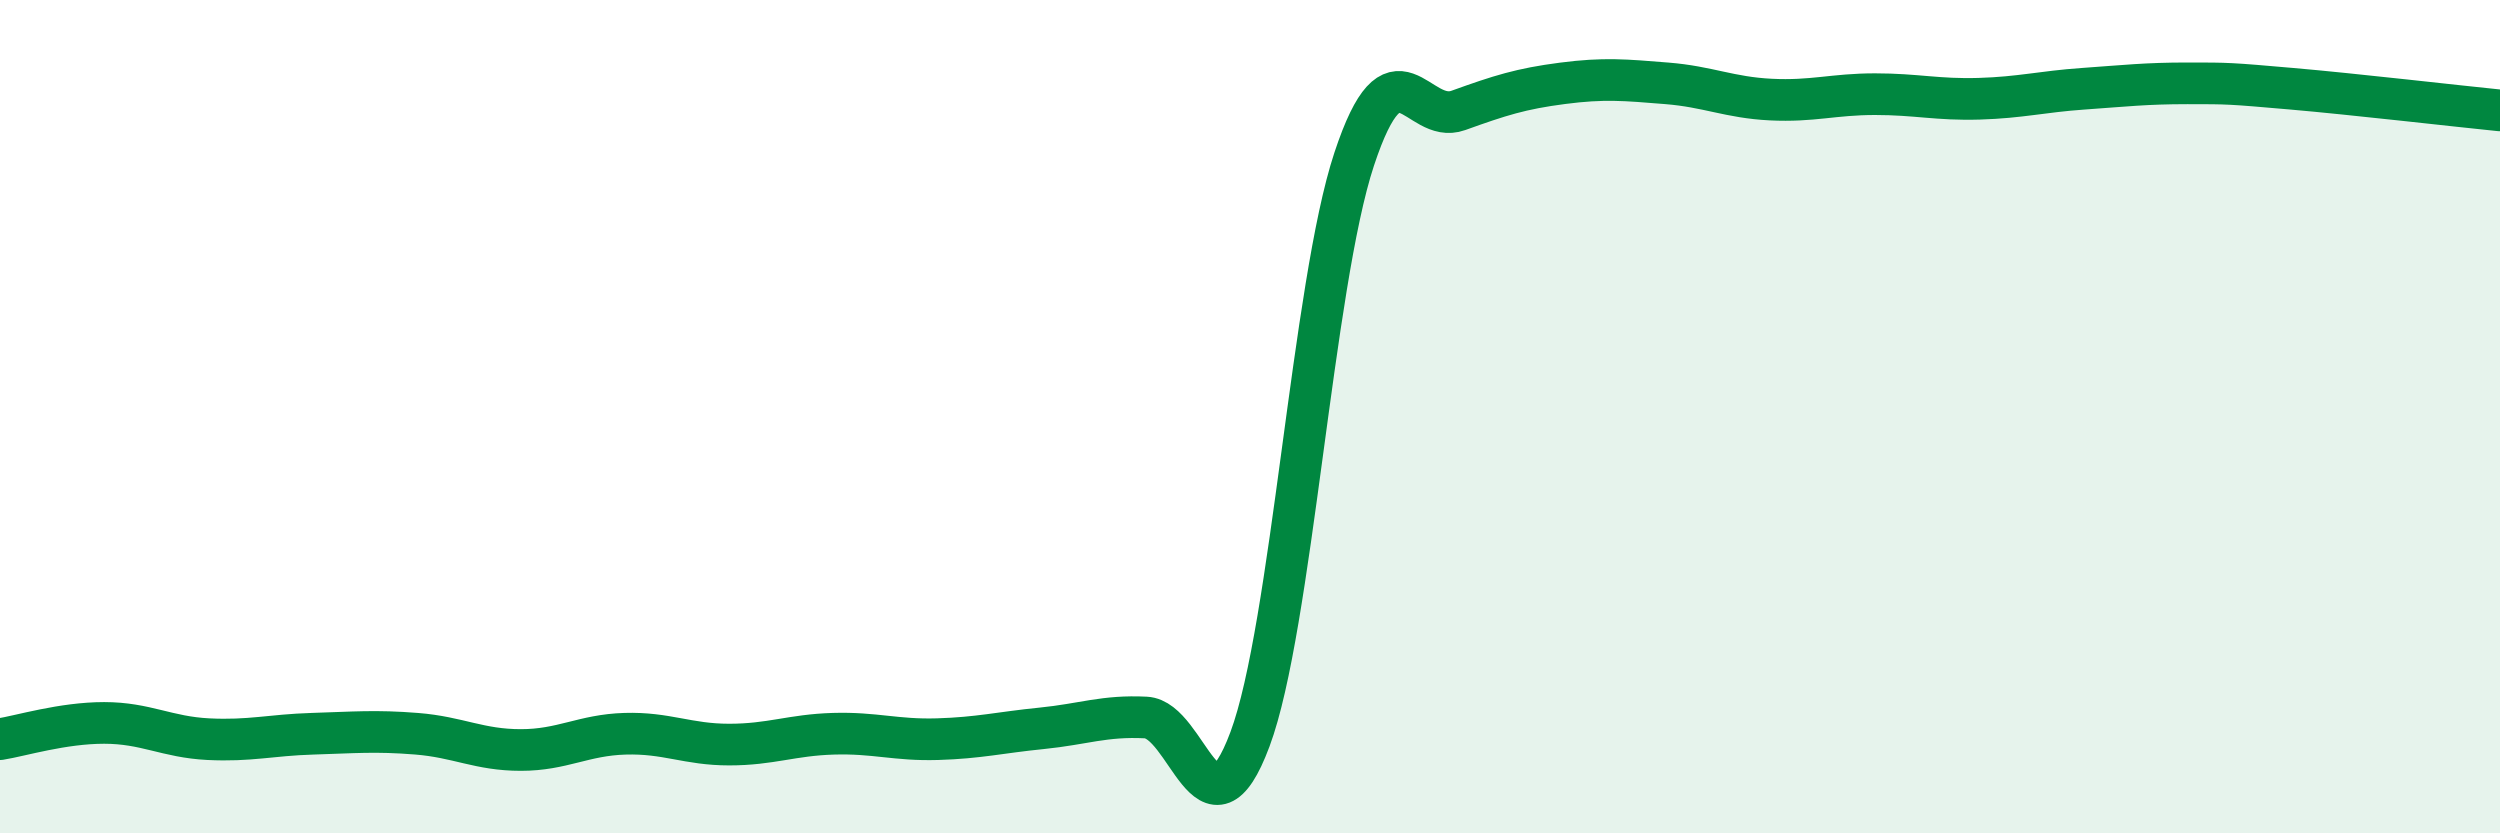
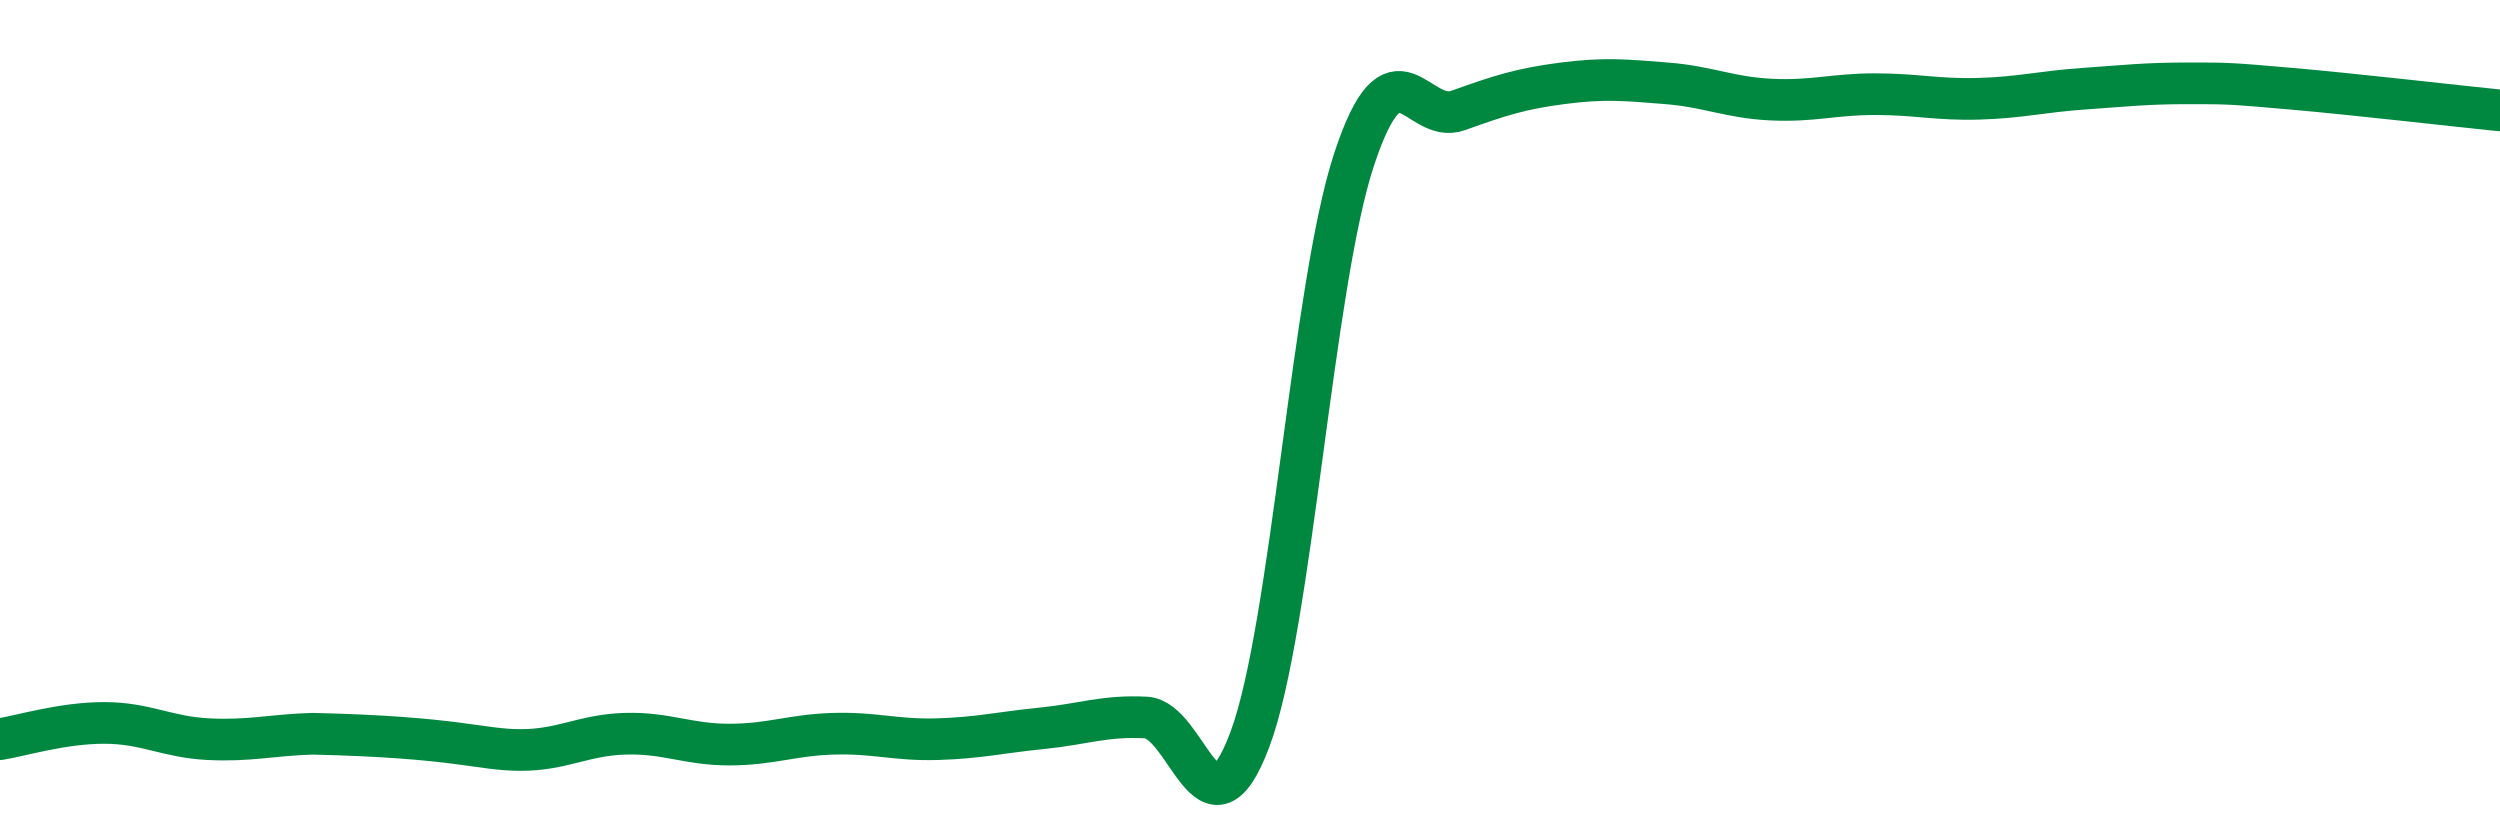
<svg xmlns="http://www.w3.org/2000/svg" width="60" height="20" viewBox="0 0 60 20">
-   <path d="M 0,17.74 C 0.5,17.66 1.5,17.35 2.5,17.35 C 3.5,17.35 4,17.69 5,17.74 C 6,17.79 6.5,17.64 7.5,17.61 C 8.5,17.58 9,17.53 10,17.61 C 11,17.69 11.5,18 12.5,18 C 13.5,18 14,17.64 15,17.61 C 16,17.58 16.5,17.87 17.5,17.87 C 18.5,17.87 19,17.64 20,17.61 C 21,17.58 21.5,17.77 22.5,17.74 C 23.5,17.71 24,17.58 25,17.48 C 26,17.38 26.5,17.17 27.5,17.22 C 28.5,17.27 29,20.42 30,17.74 C 31,15.06 31.5,6.84 32.5,3.82 C 33.5,0.8 34,3.01 35,2.65 C 36,2.29 36.5,2.13 37.5,2 C 38.5,1.87 39,1.92 40,2 C 41,2.08 41.5,2.34 42.5,2.39 C 43.5,2.44 44,2.26 45,2.26 C 46,2.26 46.5,2.4 47.5,2.37 C 48.5,2.34 49,2.2 50,2.13 C 51,2.06 51.5,2 52.5,2 C 53.5,2 53.5,2 55,2.13 C 56.5,2.26 59,2.55 60,2.65L60 20L0 20Z" fill="#008740" opacity="0.1" stroke-linecap="round" stroke-linejoin="round" />
-   <path d="M 0,17.74 C 0.5,17.66 1.5,17.35 2.5,17.35 C 3.5,17.35 4,17.69 5,17.74 C 6,17.79 6.5,17.64 7.5,17.61 C 8.5,17.58 9,17.53 10,17.61 C 11,17.69 11.5,18 12.5,18 C 13.5,18 14,17.64 15,17.61 C 16,17.58 16.5,17.87 17.5,17.87 C 18.5,17.87 19,17.64 20,17.61 C 21,17.58 21.5,17.77 22.5,17.74 C 23.5,17.71 24,17.58 25,17.48 C 26,17.38 26.5,17.17 27.5,17.22 C 28.5,17.27 29,20.42 30,17.74 C 31,15.06 31.5,6.84 32.5,3.82 C 33.5,0.8 34,3.01 35,2.65 C 36,2.29 36.5,2.13 37.5,2 C 38.5,1.87 39,1.92 40,2 C 41,2.08 41.5,2.34 42.5,2.39 C 43.5,2.44 44,2.26 45,2.26 C 46,2.26 46.5,2.4 47.5,2.37 C 48.5,2.34 49,2.2 50,2.13 C 51,2.06 51.5,2 52.5,2 C 53.5,2 53.5,2 55,2.13 C 56.5,2.26 59,2.55 60,2.65" stroke="#008740" stroke-width="1" fill="none" stroke-linecap="round" stroke-linejoin="round" />
+   <path d="M 0,17.74 C 0.5,17.66 1.5,17.35 2.5,17.35 C 3.5,17.35 4,17.69 5,17.74 C 6,17.79 6.5,17.64 7.5,17.61 C 11,17.69 11.5,18 12.5,18 C 13.5,18 14,17.64 15,17.61 C 16,17.58 16.5,17.87 17.5,17.87 C 18.5,17.87 19,17.64 20,17.61 C 21,17.58 21.5,17.77 22.5,17.74 C 23.5,17.71 24,17.58 25,17.48 C 26,17.38 26.5,17.17 27.5,17.22 C 28.5,17.27 29,20.42 30,17.74 C 31,15.06 31.5,6.84 32.5,3.82 C 33.5,0.8 34,3.01 35,2.65 C 36,2.29 36.5,2.13 37.5,2 C 38.5,1.87 39,1.92 40,2 C 41,2.08 41.5,2.34 42.5,2.39 C 43.5,2.44 44,2.26 45,2.26 C 46,2.26 46.5,2.4 47.5,2.37 C 48.5,2.34 49,2.2 50,2.13 C 51,2.06 51.5,2 52.5,2 C 53.5,2 53.5,2 55,2.13 C 56.5,2.26 59,2.55 60,2.65" stroke="#008740" stroke-width="1" fill="none" stroke-linecap="round" stroke-linejoin="round" />
</svg>